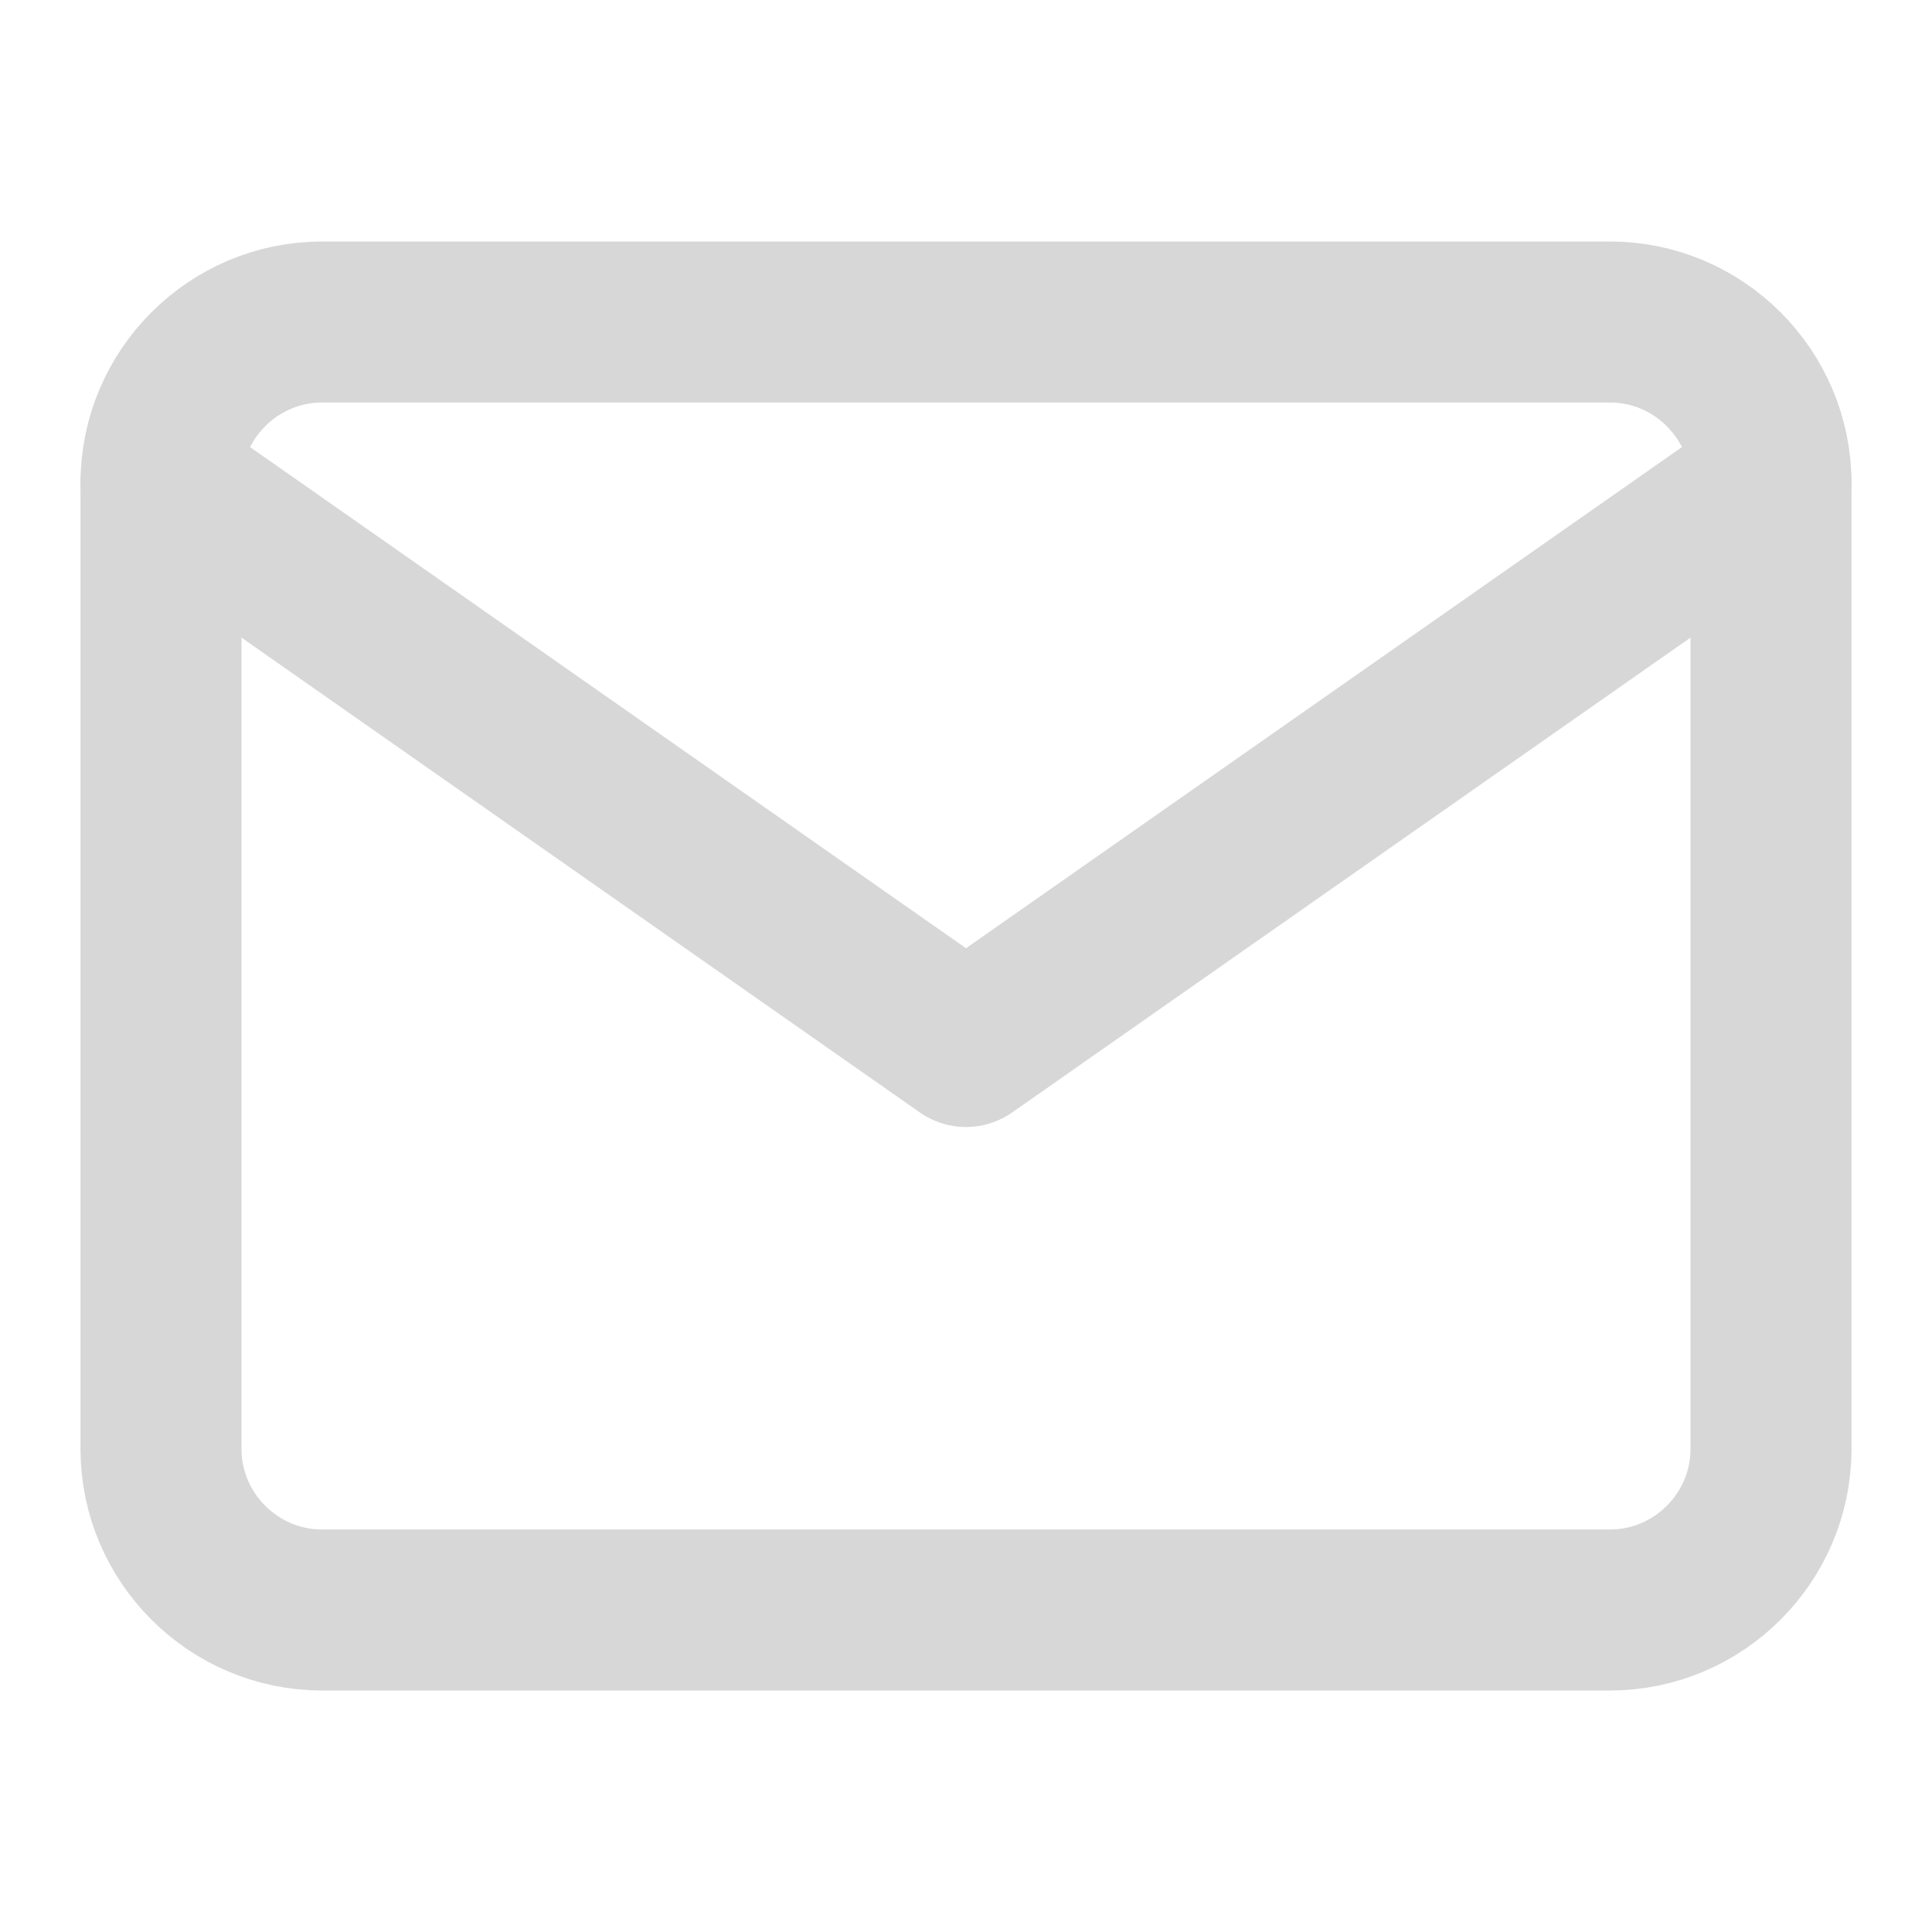
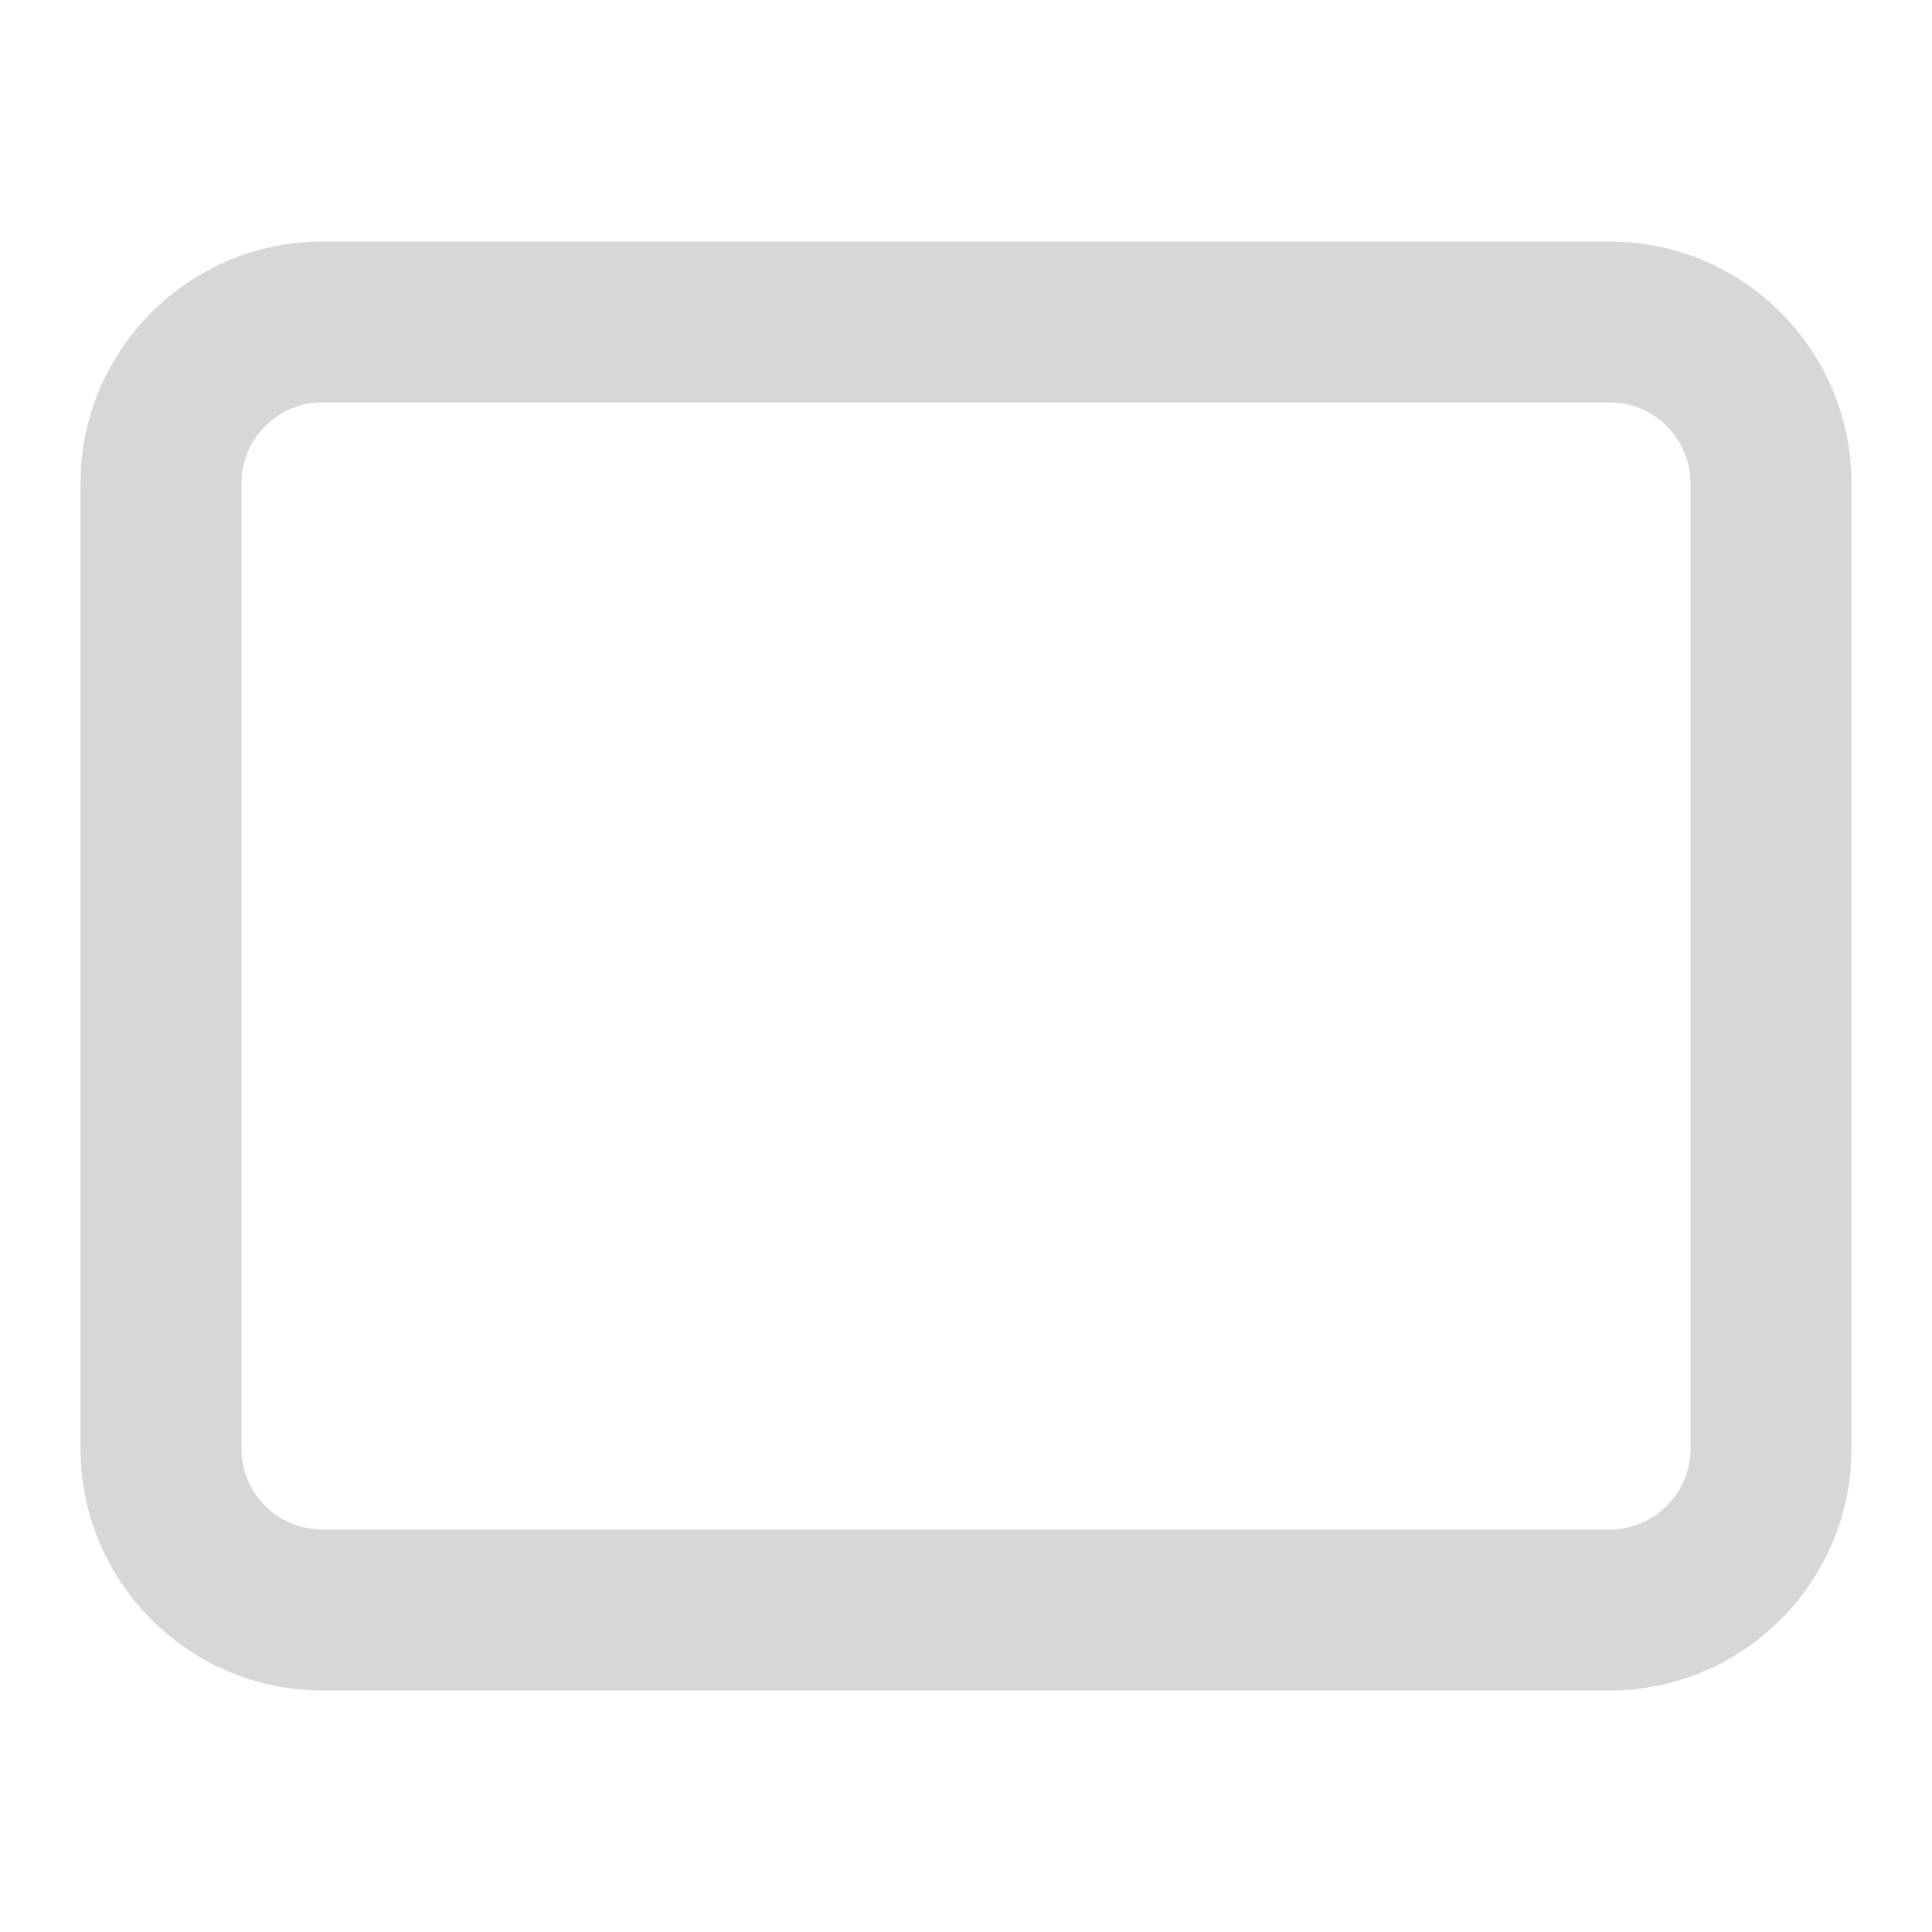
<svg xmlns="http://www.w3.org/2000/svg" width="24" height="24" viewBox="0 0 24 24" fill="none">
  <path d="M4 4H20C21.1 4 22 4.9 22 6V18C22 19.1 21.1 20 20 20H4C2.9 20 2 19.1 2 18V6C2 4.9 2.9 4 4 4Z" stroke="#D7D7D7" stroke-width="2" stroke-linecap="round" stroke-linejoin="round" />
-   <path d="M22 6L12 13L2 6" stroke="#D7D7D7" stroke-width="2" stroke-linecap="round" stroke-linejoin="round" />
</svg>